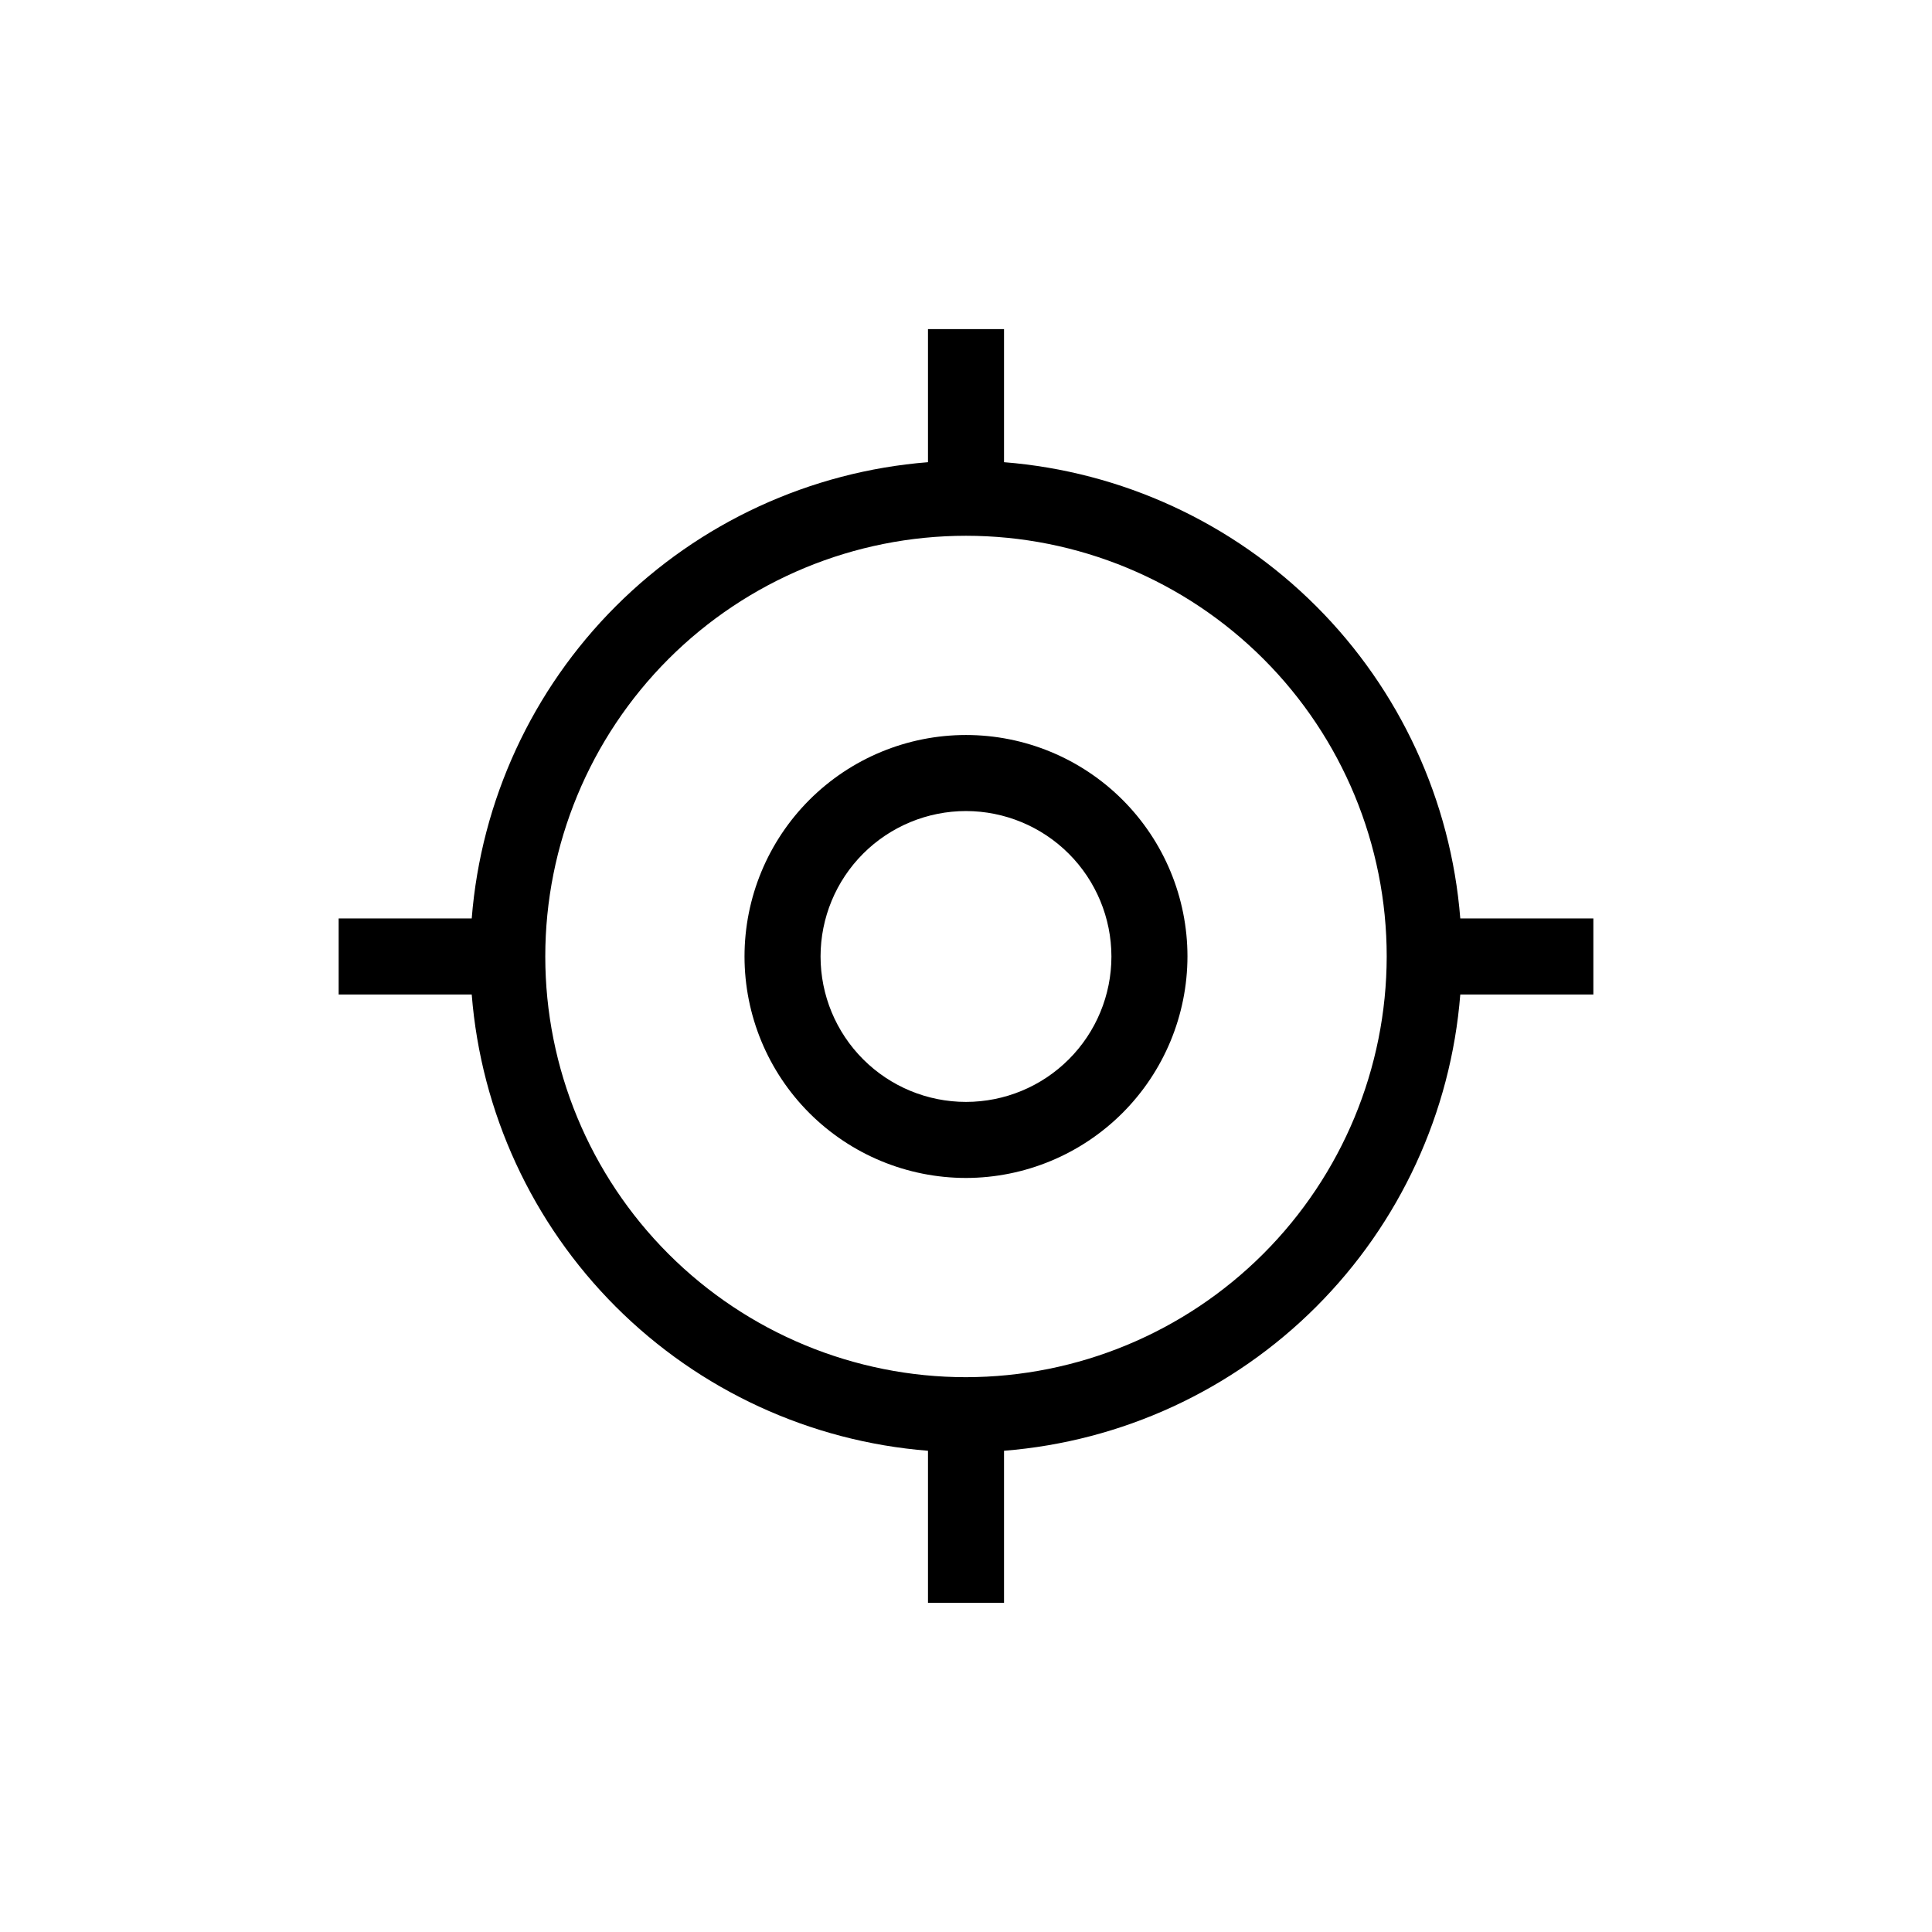
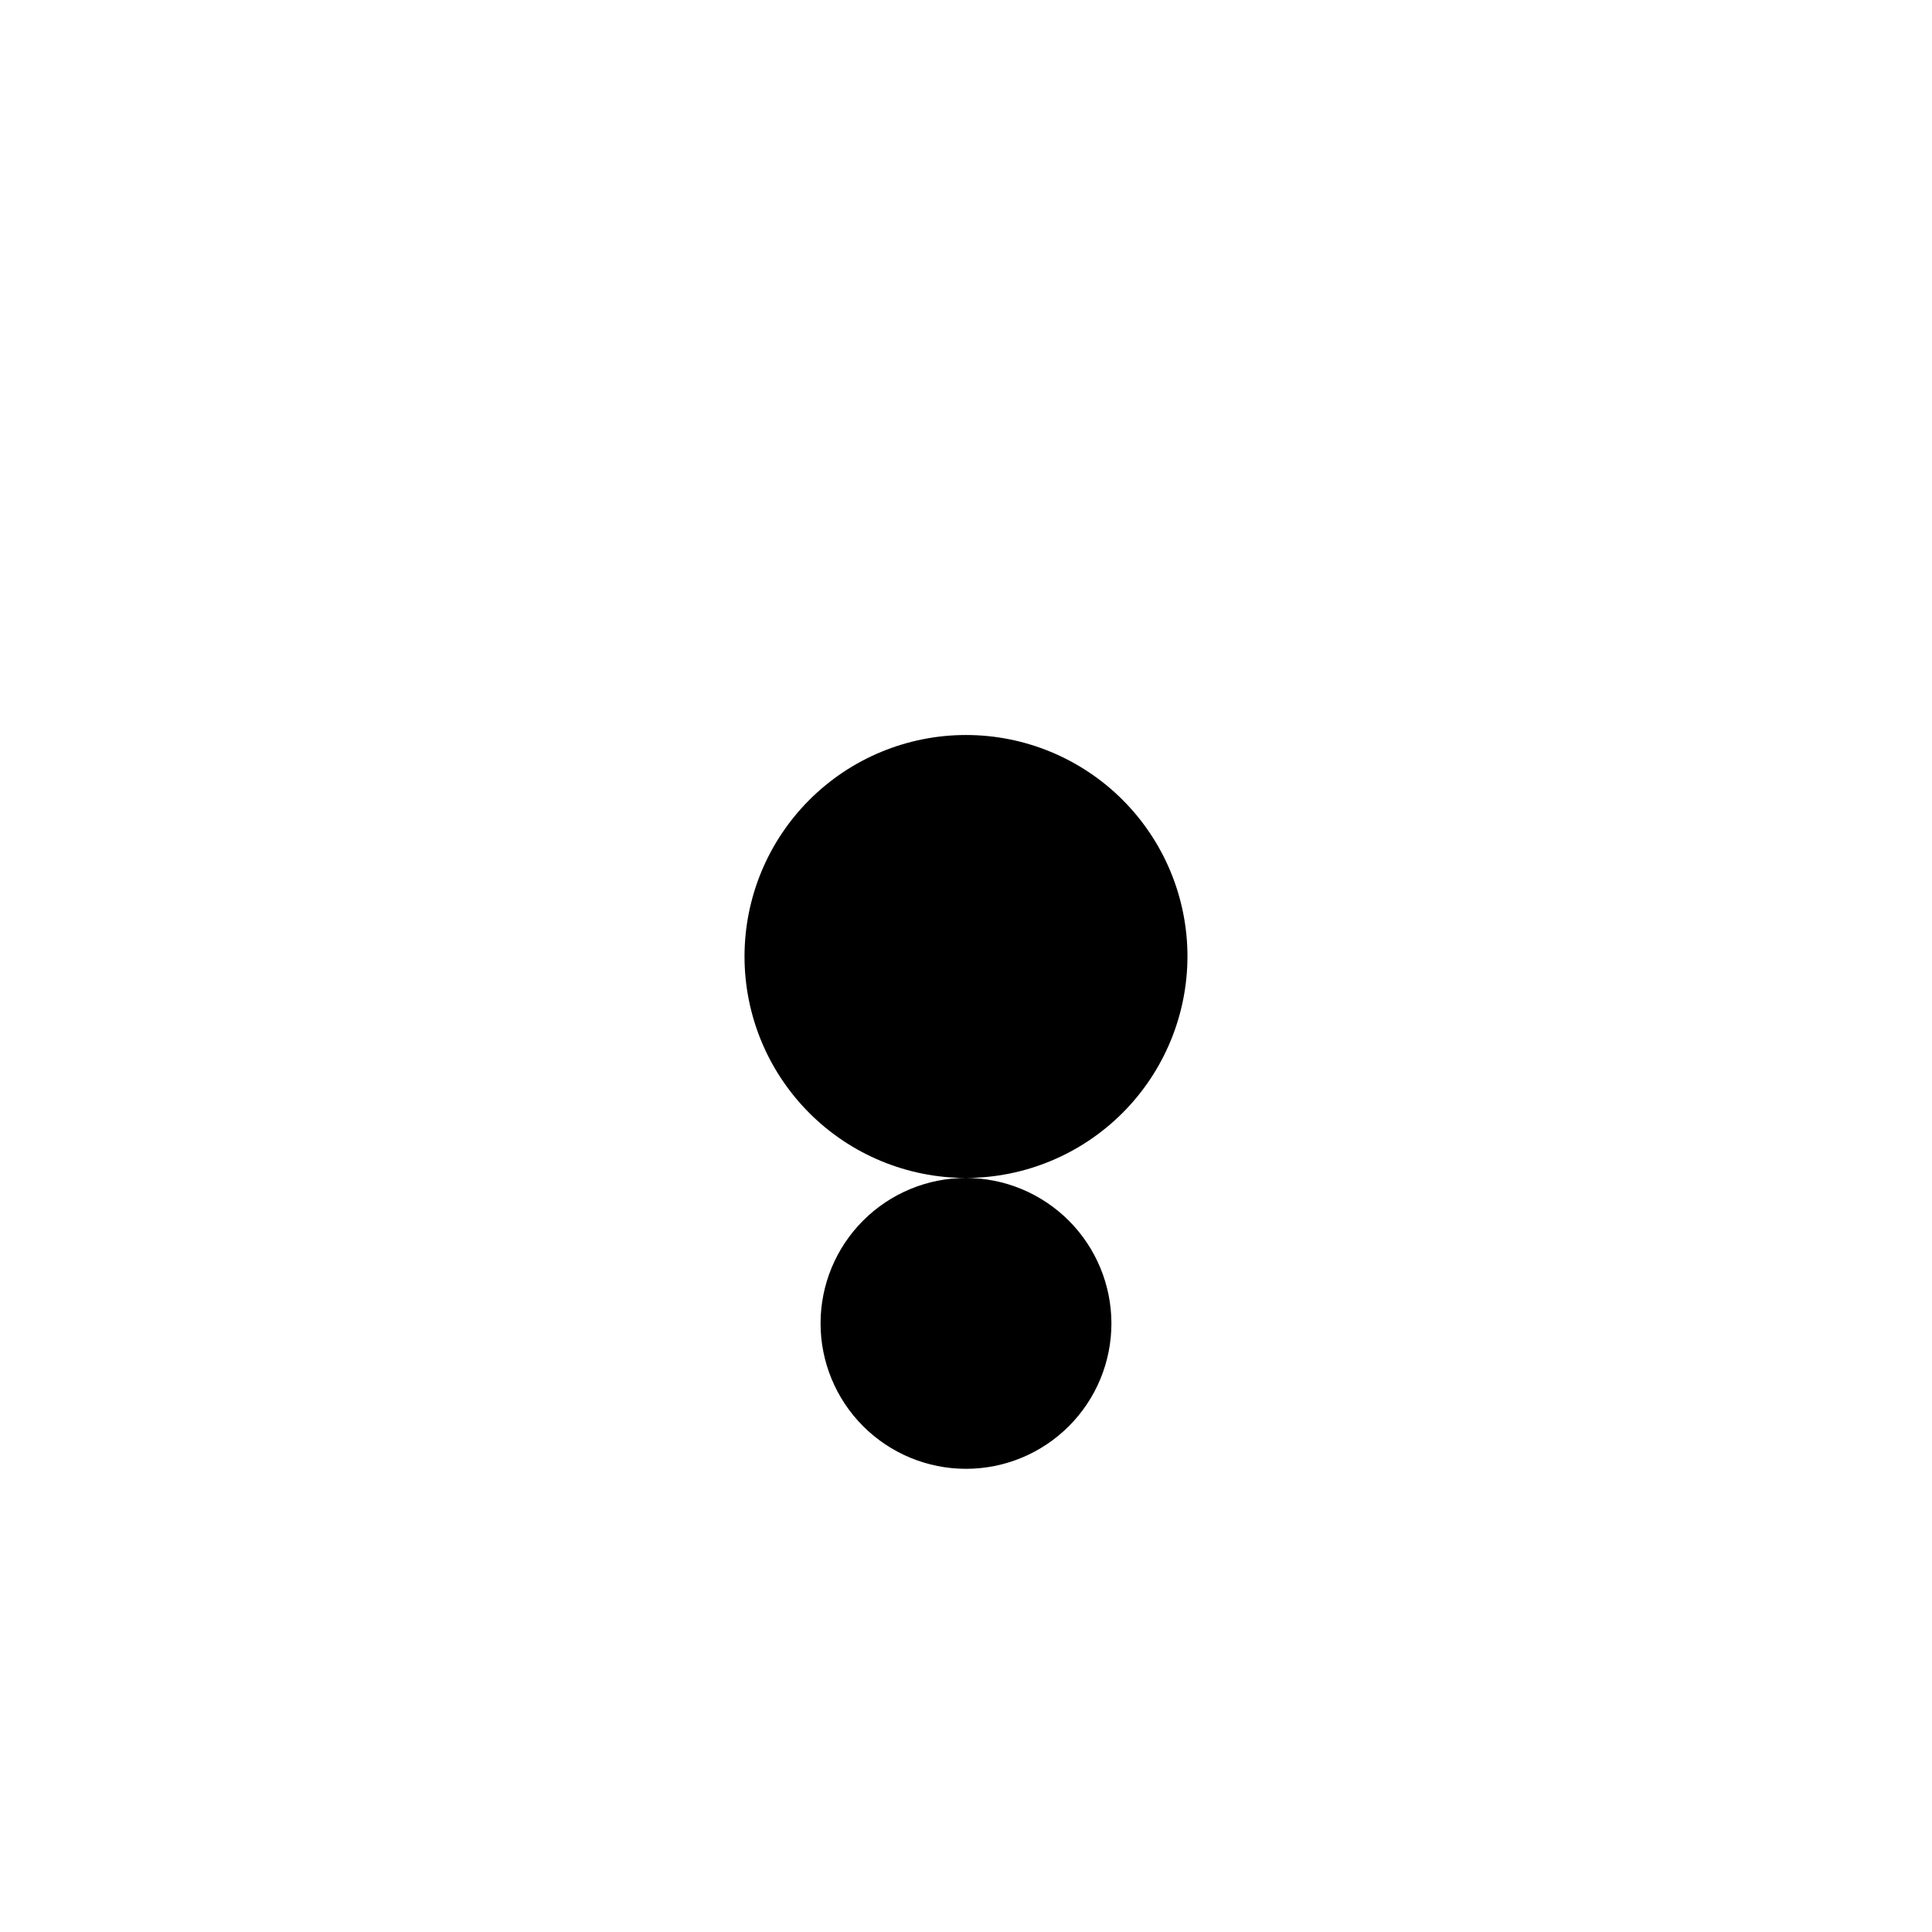
<svg xmlns="http://www.w3.org/2000/svg" fill="#000000" width="800px" height="800px" version="1.1" viewBox="144 144 512 512">
  <g>
-     <path d="m400 456.17c-15.566 0-30.496-6.184-41.504-17.191-11.008-11.004-17.191-25.934-17.191-41.5 0-15.566 6.184-30.496 17.191-41.504 11.008-11.008 25.938-17.191 41.504-17.191s30.492 6.184 41.5 17.191c11.008 11.008 17.191 25.938 17.191 41.504-0.027 15.559-6.219 30.473-17.219 41.473-11.004 11-25.914 17.195-41.473 17.219zm0-97.234c-10.223 0-20.027 4.062-27.254 11.289-7.227 7.227-11.289 17.031-11.289 27.254 0 10.223 4.062 20.023 11.289 27.25 7.227 7.231 17.031 11.289 27.254 11.289 10.219 0 20.023-4.059 27.25-11.289 7.231-7.227 11.289-17.027 11.289-27.25-0.012-10.219-4.078-20.016-11.301-27.238-7.227-7.227-17.023-11.289-27.238-11.305z" />
-     <path d="m530.99 387.4c-2.477-31.242-16.012-60.578-38.176-82.738-22.16-22.16-51.496-35.695-82.738-38.176v-35.266h-20.152v35.266c-31.242 2.481-60.578 16.016-82.738 38.176-22.16 22.16-35.695 51.496-38.176 82.738h-35.266v20.152h35.266c2.481 31.242 16.016 60.578 38.176 82.742 22.16 22.16 51.496 35.695 82.738 38.172v40.305h20.152v-40.305c31.242-2.477 60.578-16.012 82.738-38.172 22.164-22.164 35.699-51.5 38.176-82.742h35.266v-20.152zm-130.99 121.57c-29.57 0-57.93-11.746-78.84-32.656-20.906-20.91-32.656-49.266-32.656-78.836 0-29.57 11.75-57.93 32.656-78.84 20.91-20.906 49.27-32.652 78.84-32.652 29.566 0 57.926 11.746 78.836 32.652 20.91 20.91 32.656 49.27 32.656 78.84-0.039 29.555-11.801 57.891-32.699 78.793-20.902 20.898-49.238 32.66-78.793 32.699z" />
+     <path d="m400 456.17c-15.566 0-30.496-6.184-41.504-17.191-11.008-11.004-17.191-25.934-17.191-41.5 0-15.566 6.184-30.496 17.191-41.504 11.008-11.008 25.938-17.191 41.504-17.191s30.492 6.184 41.5 17.191c11.008 11.008 17.191 25.938 17.191 41.504-0.027 15.559-6.219 30.473-17.219 41.473-11.004 11-25.914 17.195-41.473 17.219zc-10.223 0-20.027 4.062-27.254 11.289-7.227 7.227-11.289 17.031-11.289 27.254 0 10.223 4.062 20.023 11.289 27.25 7.227 7.231 17.031 11.289 27.254 11.289 10.219 0 20.023-4.059 27.25-11.289 7.231-7.227 11.289-17.027 11.289-27.25-0.012-10.219-4.078-20.016-11.301-27.238-7.227-7.227-17.023-11.289-27.238-11.305z" />
  </g>
</svg>